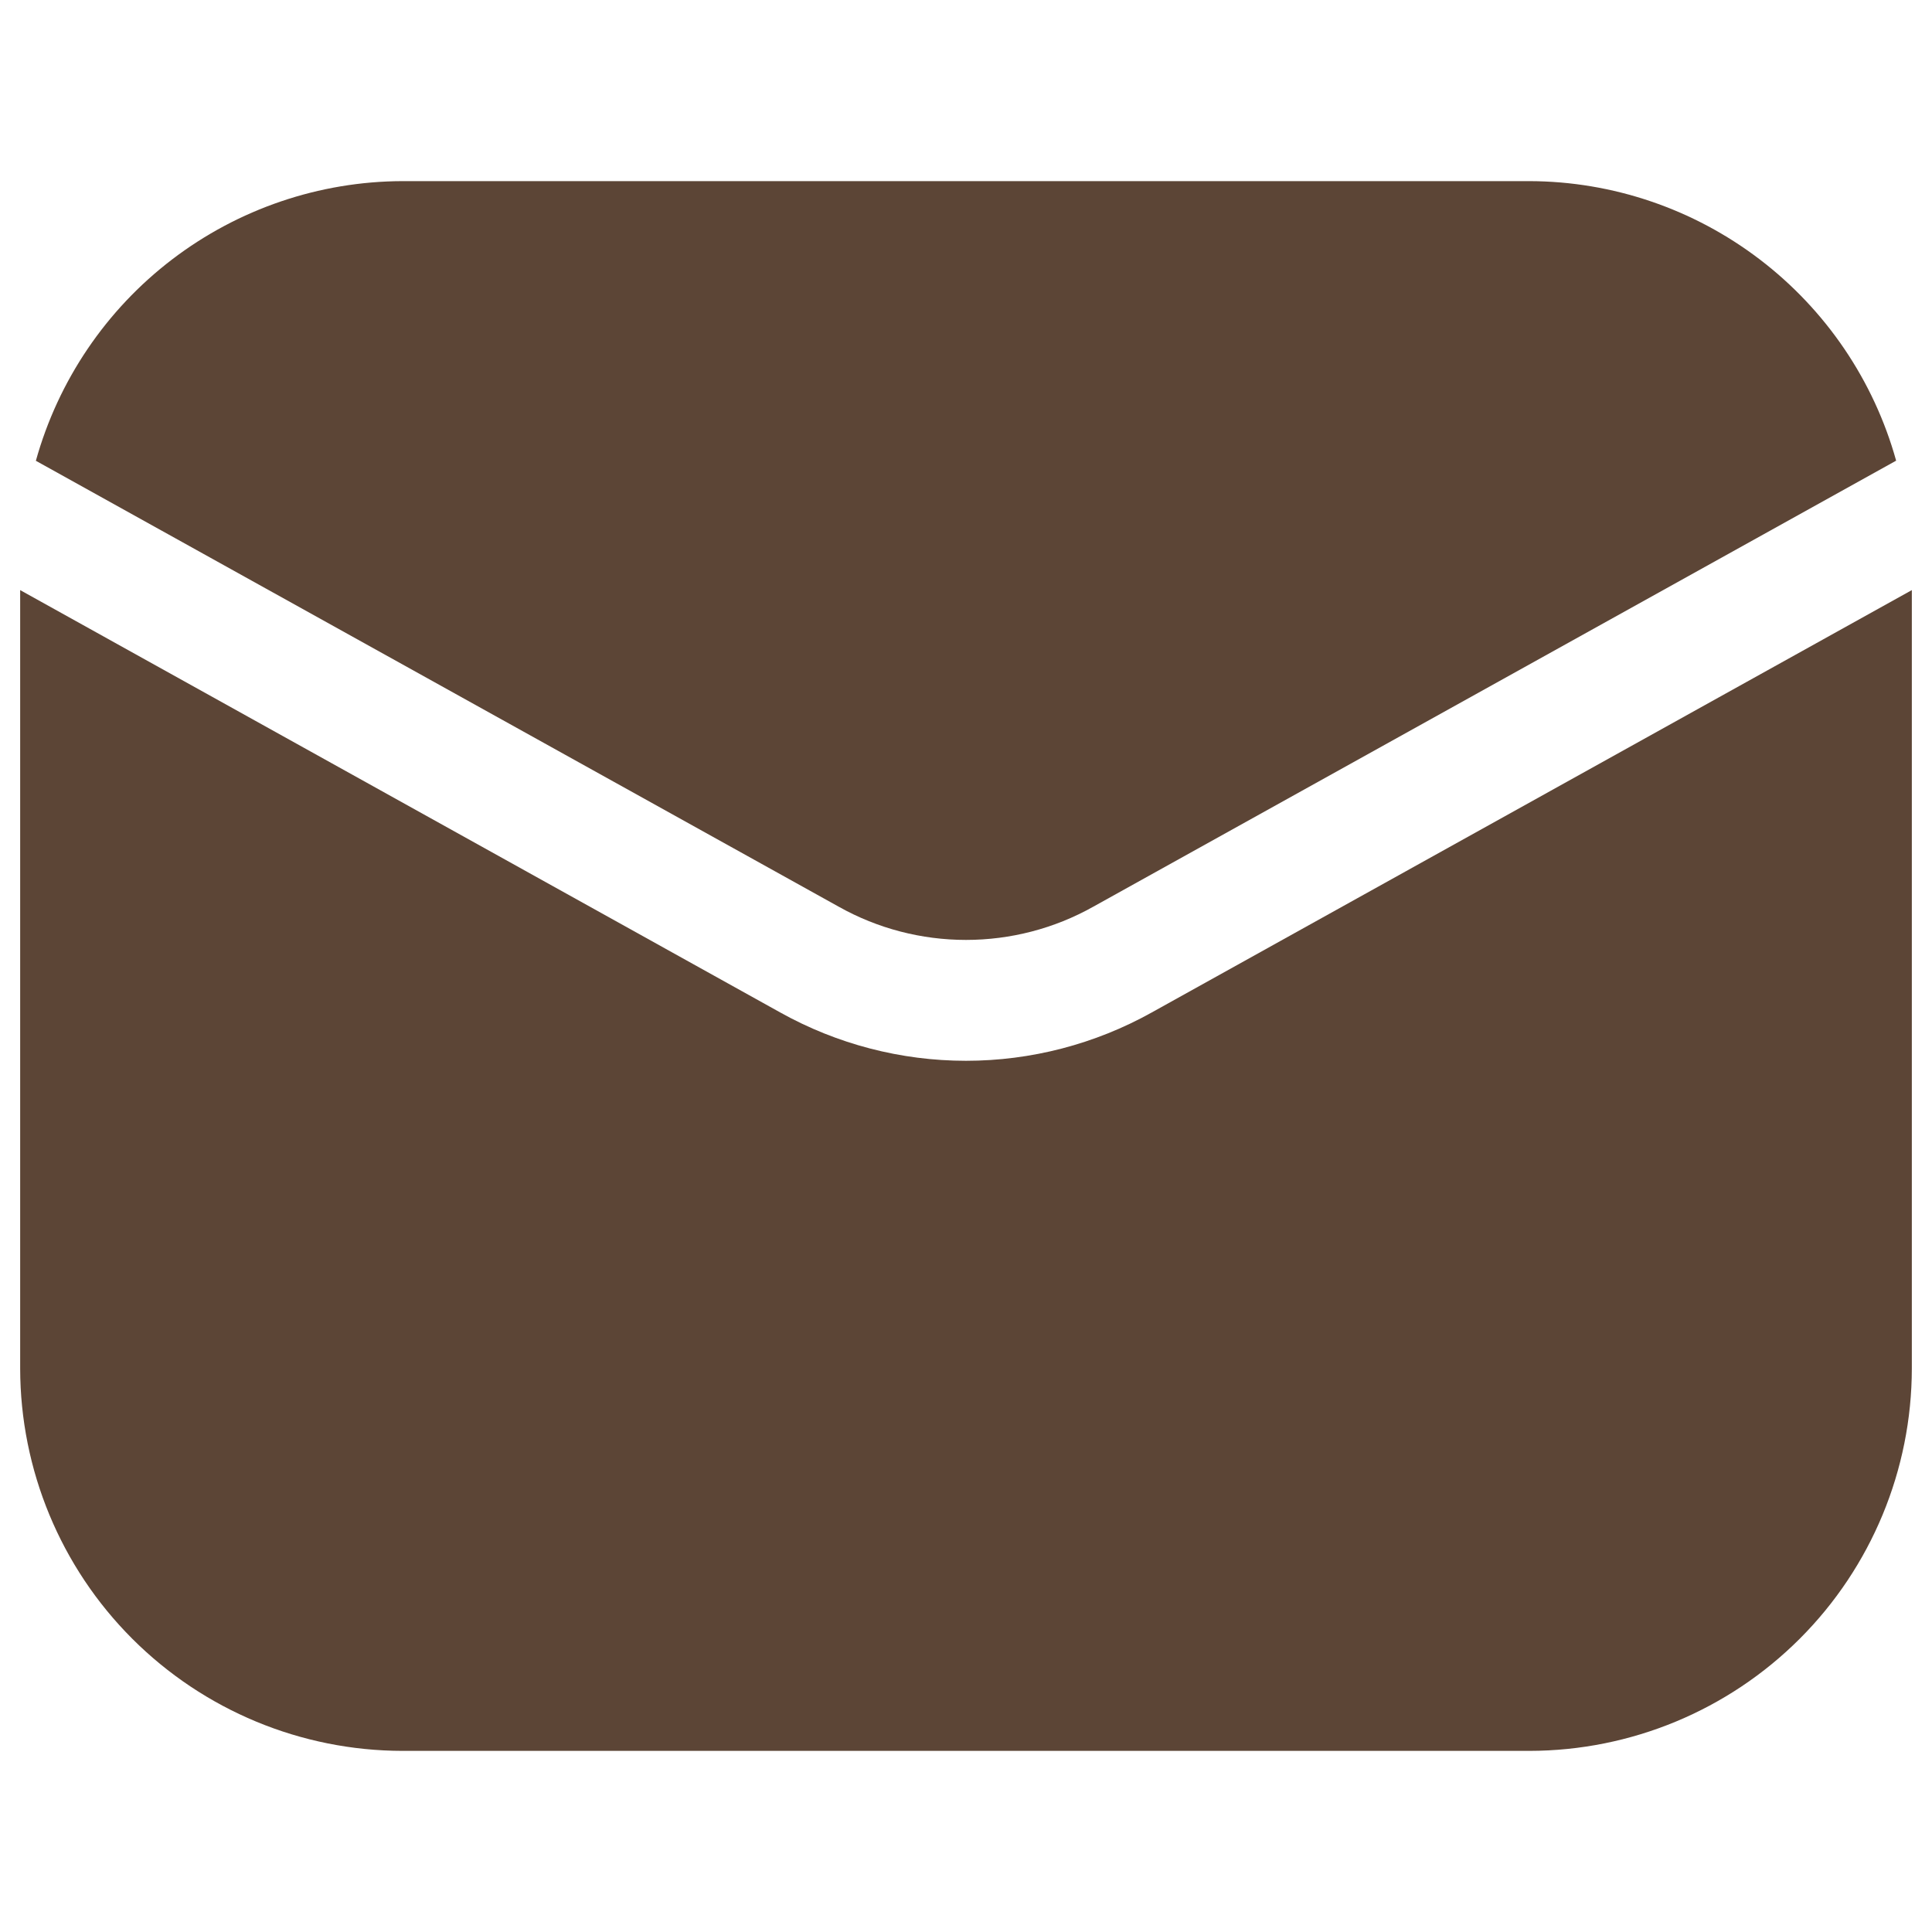
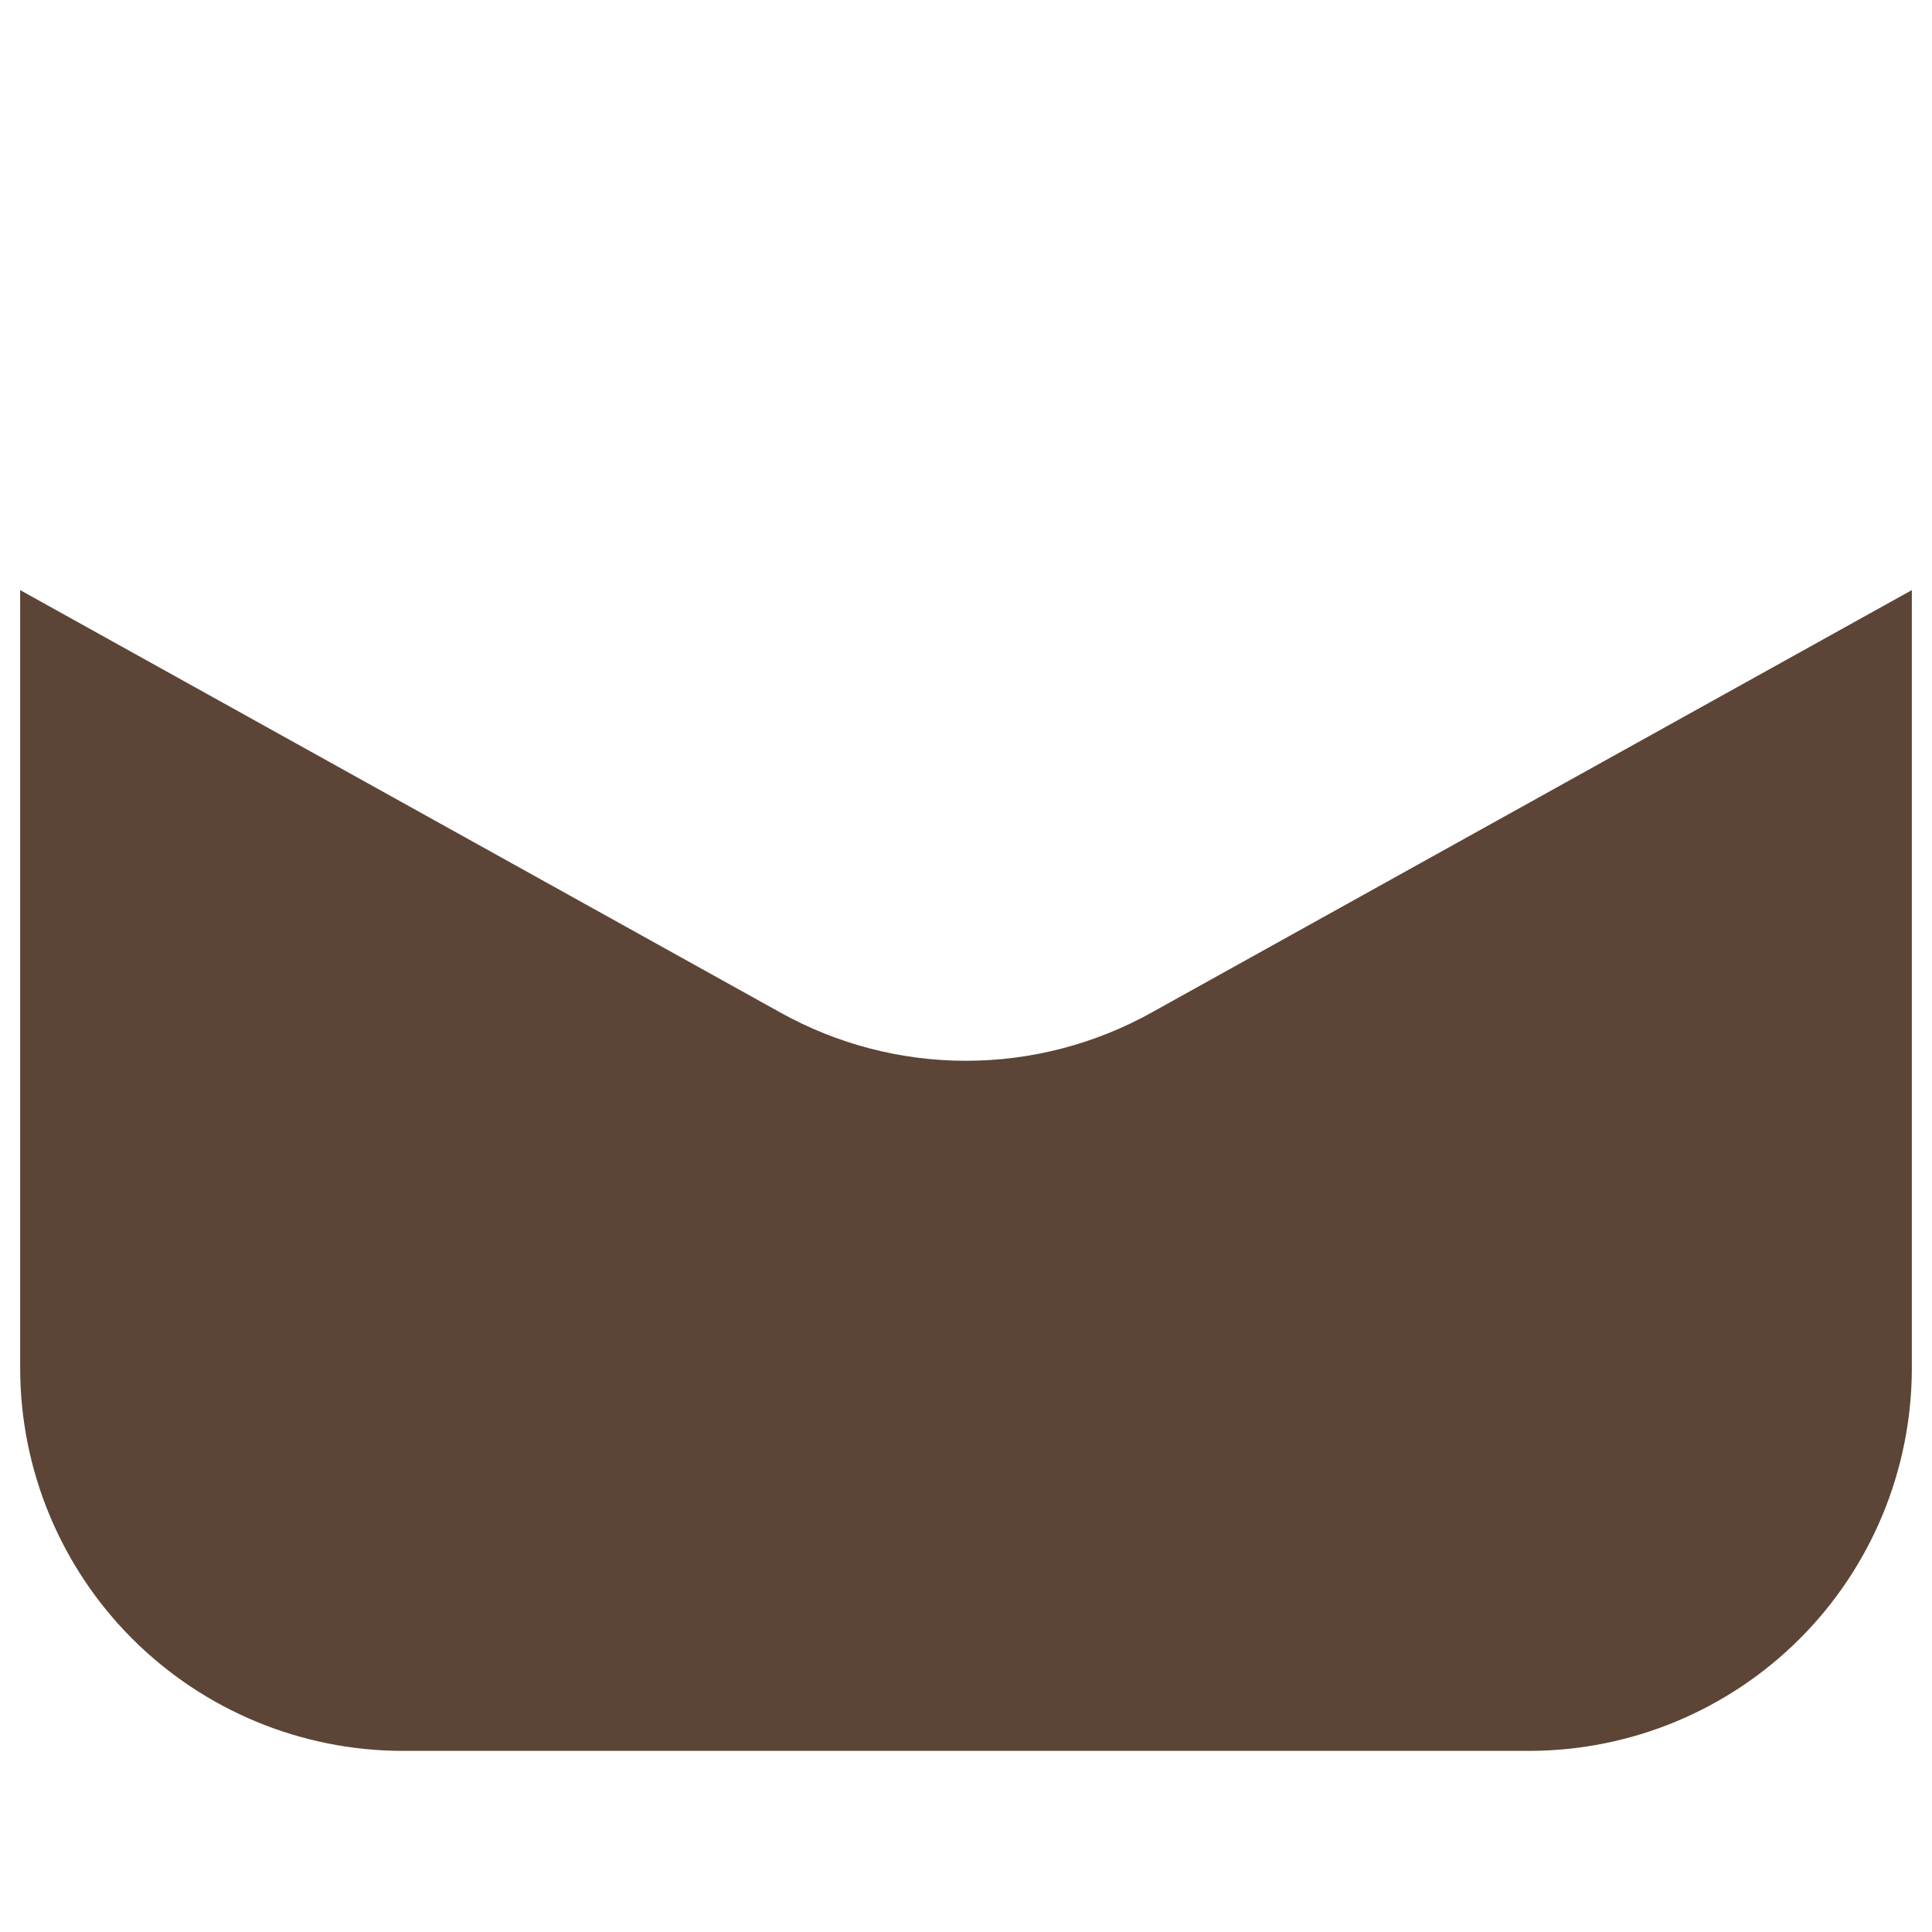
<svg xmlns="http://www.w3.org/2000/svg" width="16" height="16" viewBox="0 0 16 16" fill="none">
-   <path d="M9.052 7.51L15.703 3.815C15.518 3.151 15.121 2.566 14.573 2.148C14.025 1.73 13.356 1.502 12.667 1.5H3.333C2.644 1.502 1.974 1.73 1.426 2.148C0.878 2.566 0.482 3.152 0.297 3.816L6.948 7.51C7.269 7.69 7.632 7.784 8 7.784C8.368 7.784 8.731 7.69 9.052 7.51Z" fill="#5C4536" />
  <path d="M9.538 8.385C9.068 8.647 8.538 8.785 8 8.785C7.461 8.785 6.932 8.647 6.462 8.385L0.167 4.887V11.333C0.168 12.173 0.502 12.978 1.095 13.571C1.689 14.165 2.494 14.499 3.333 14.5H12.666C13.506 14.499 14.311 14.165 14.905 13.571C15.498 12.978 15.832 12.173 15.833 11.333V4.887L9.538 8.385Z" fill="#5C4536" />
</svg>